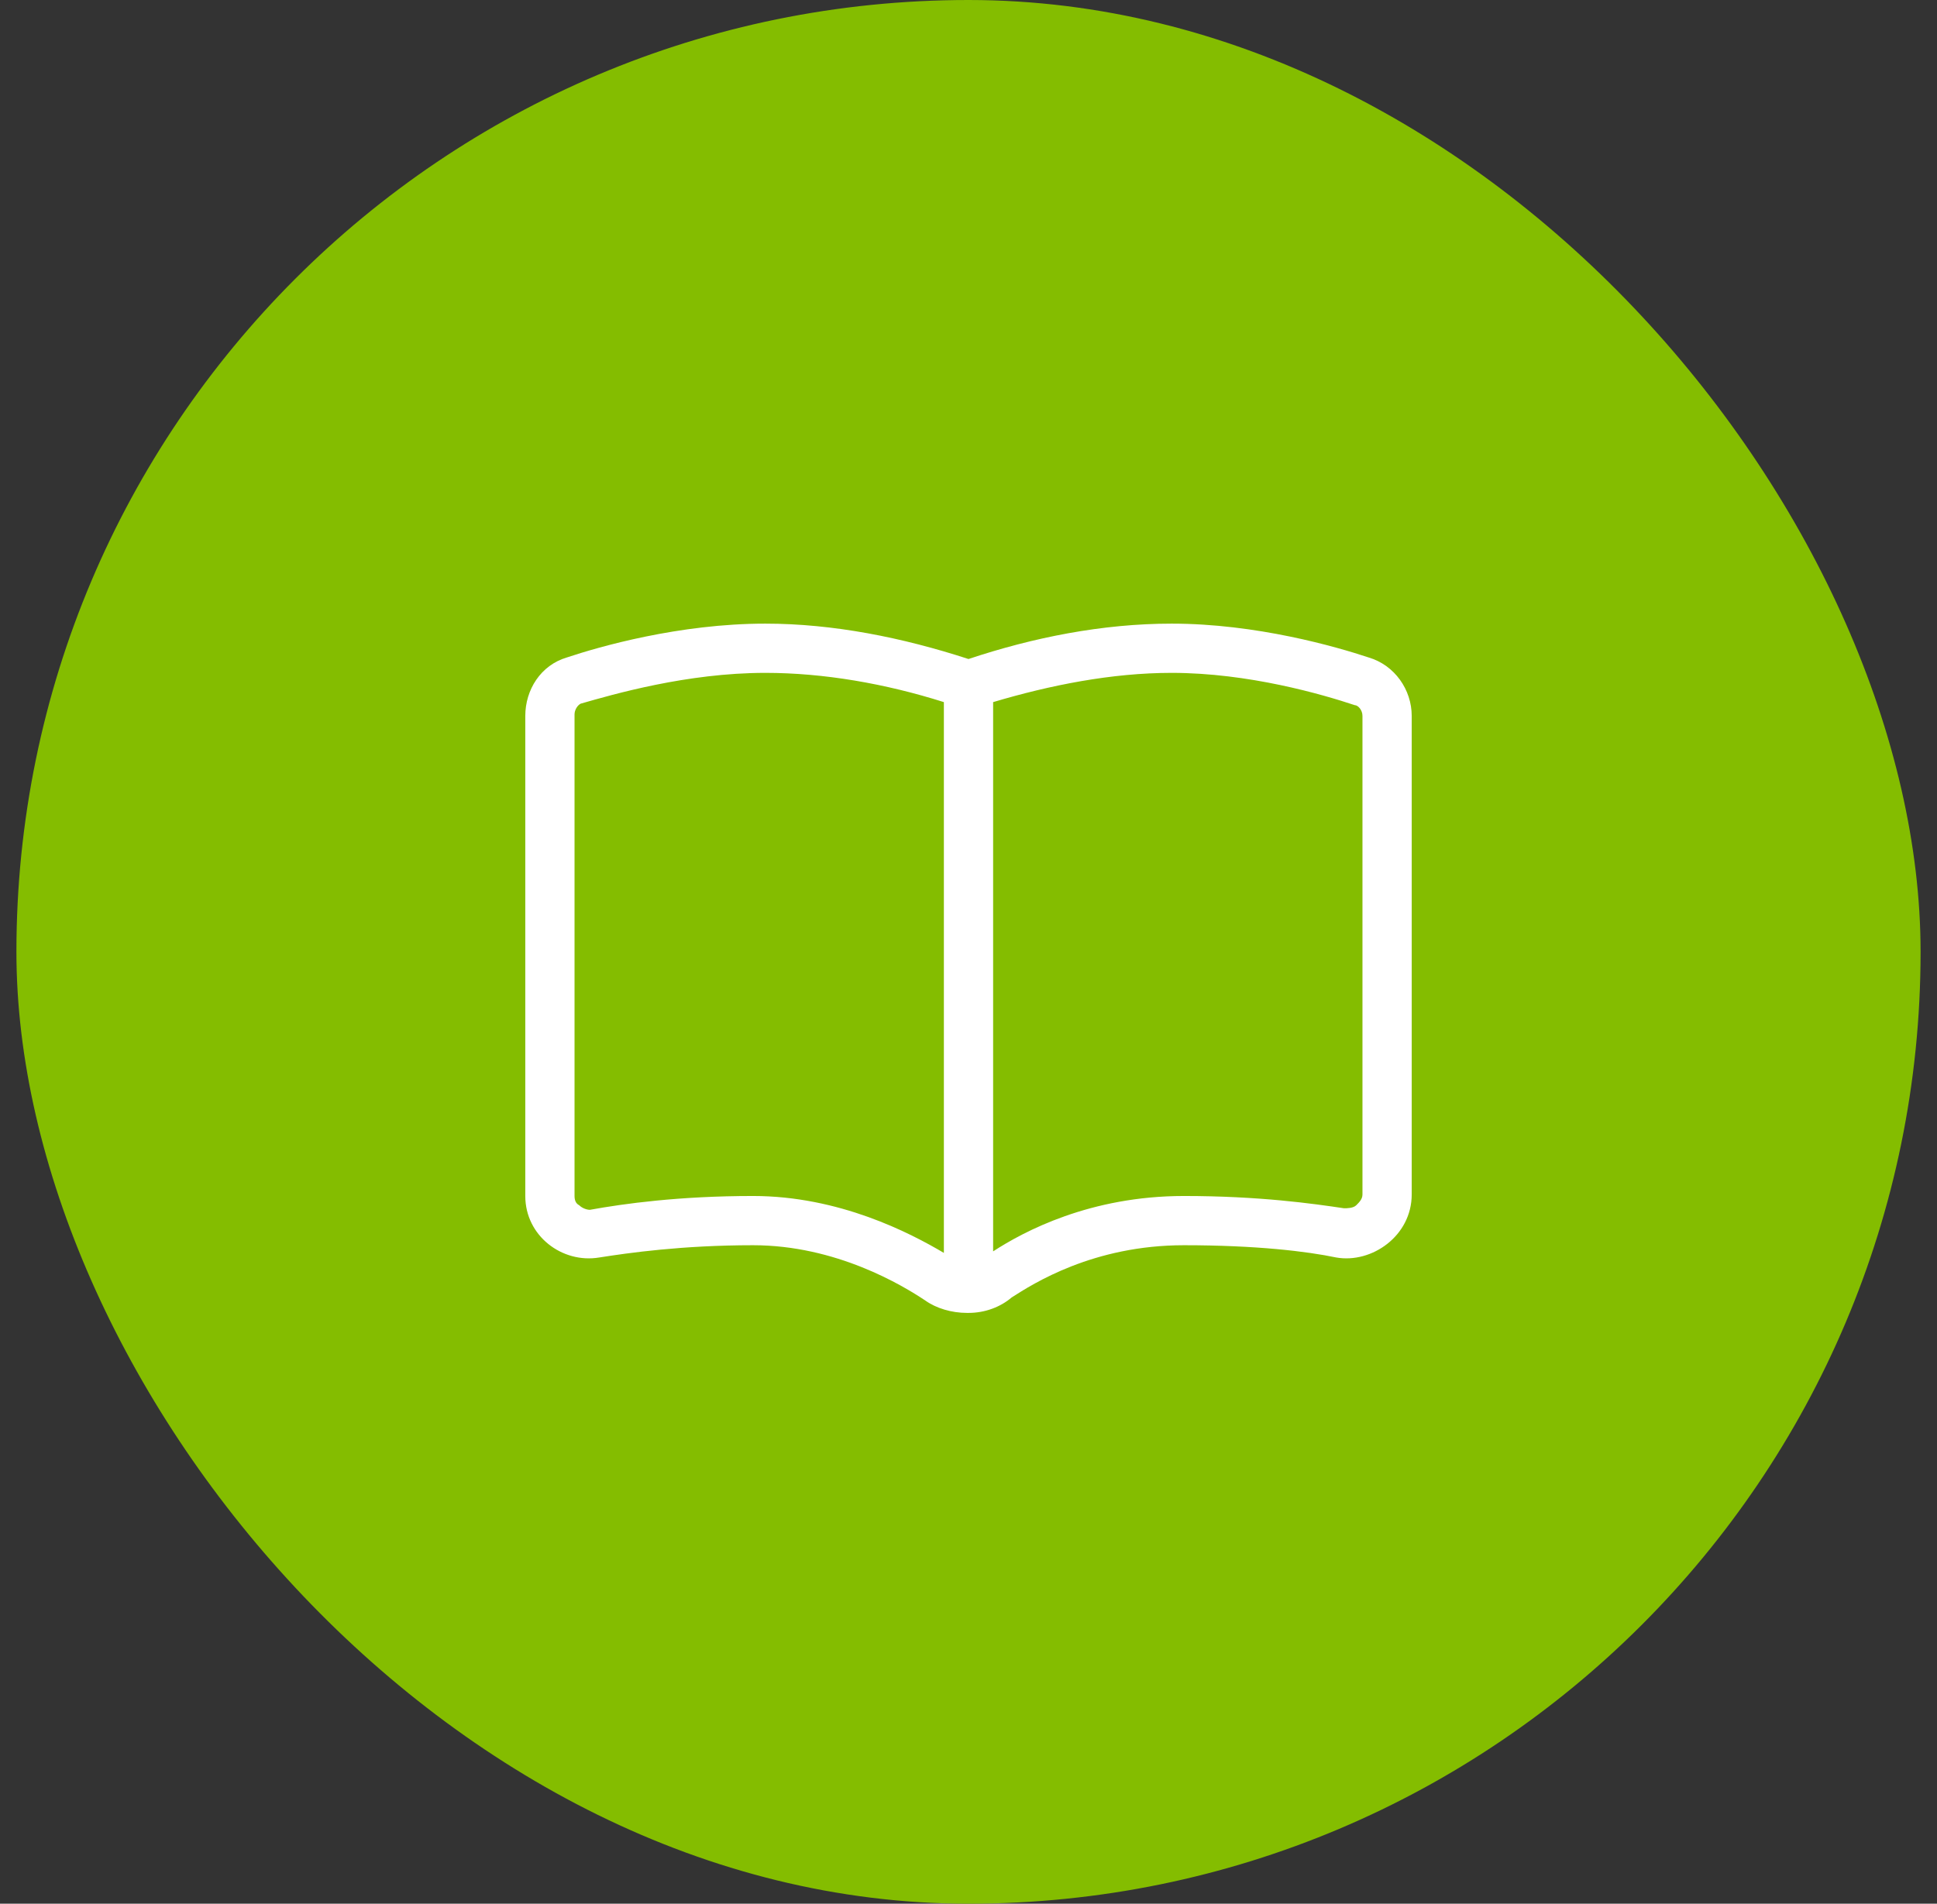
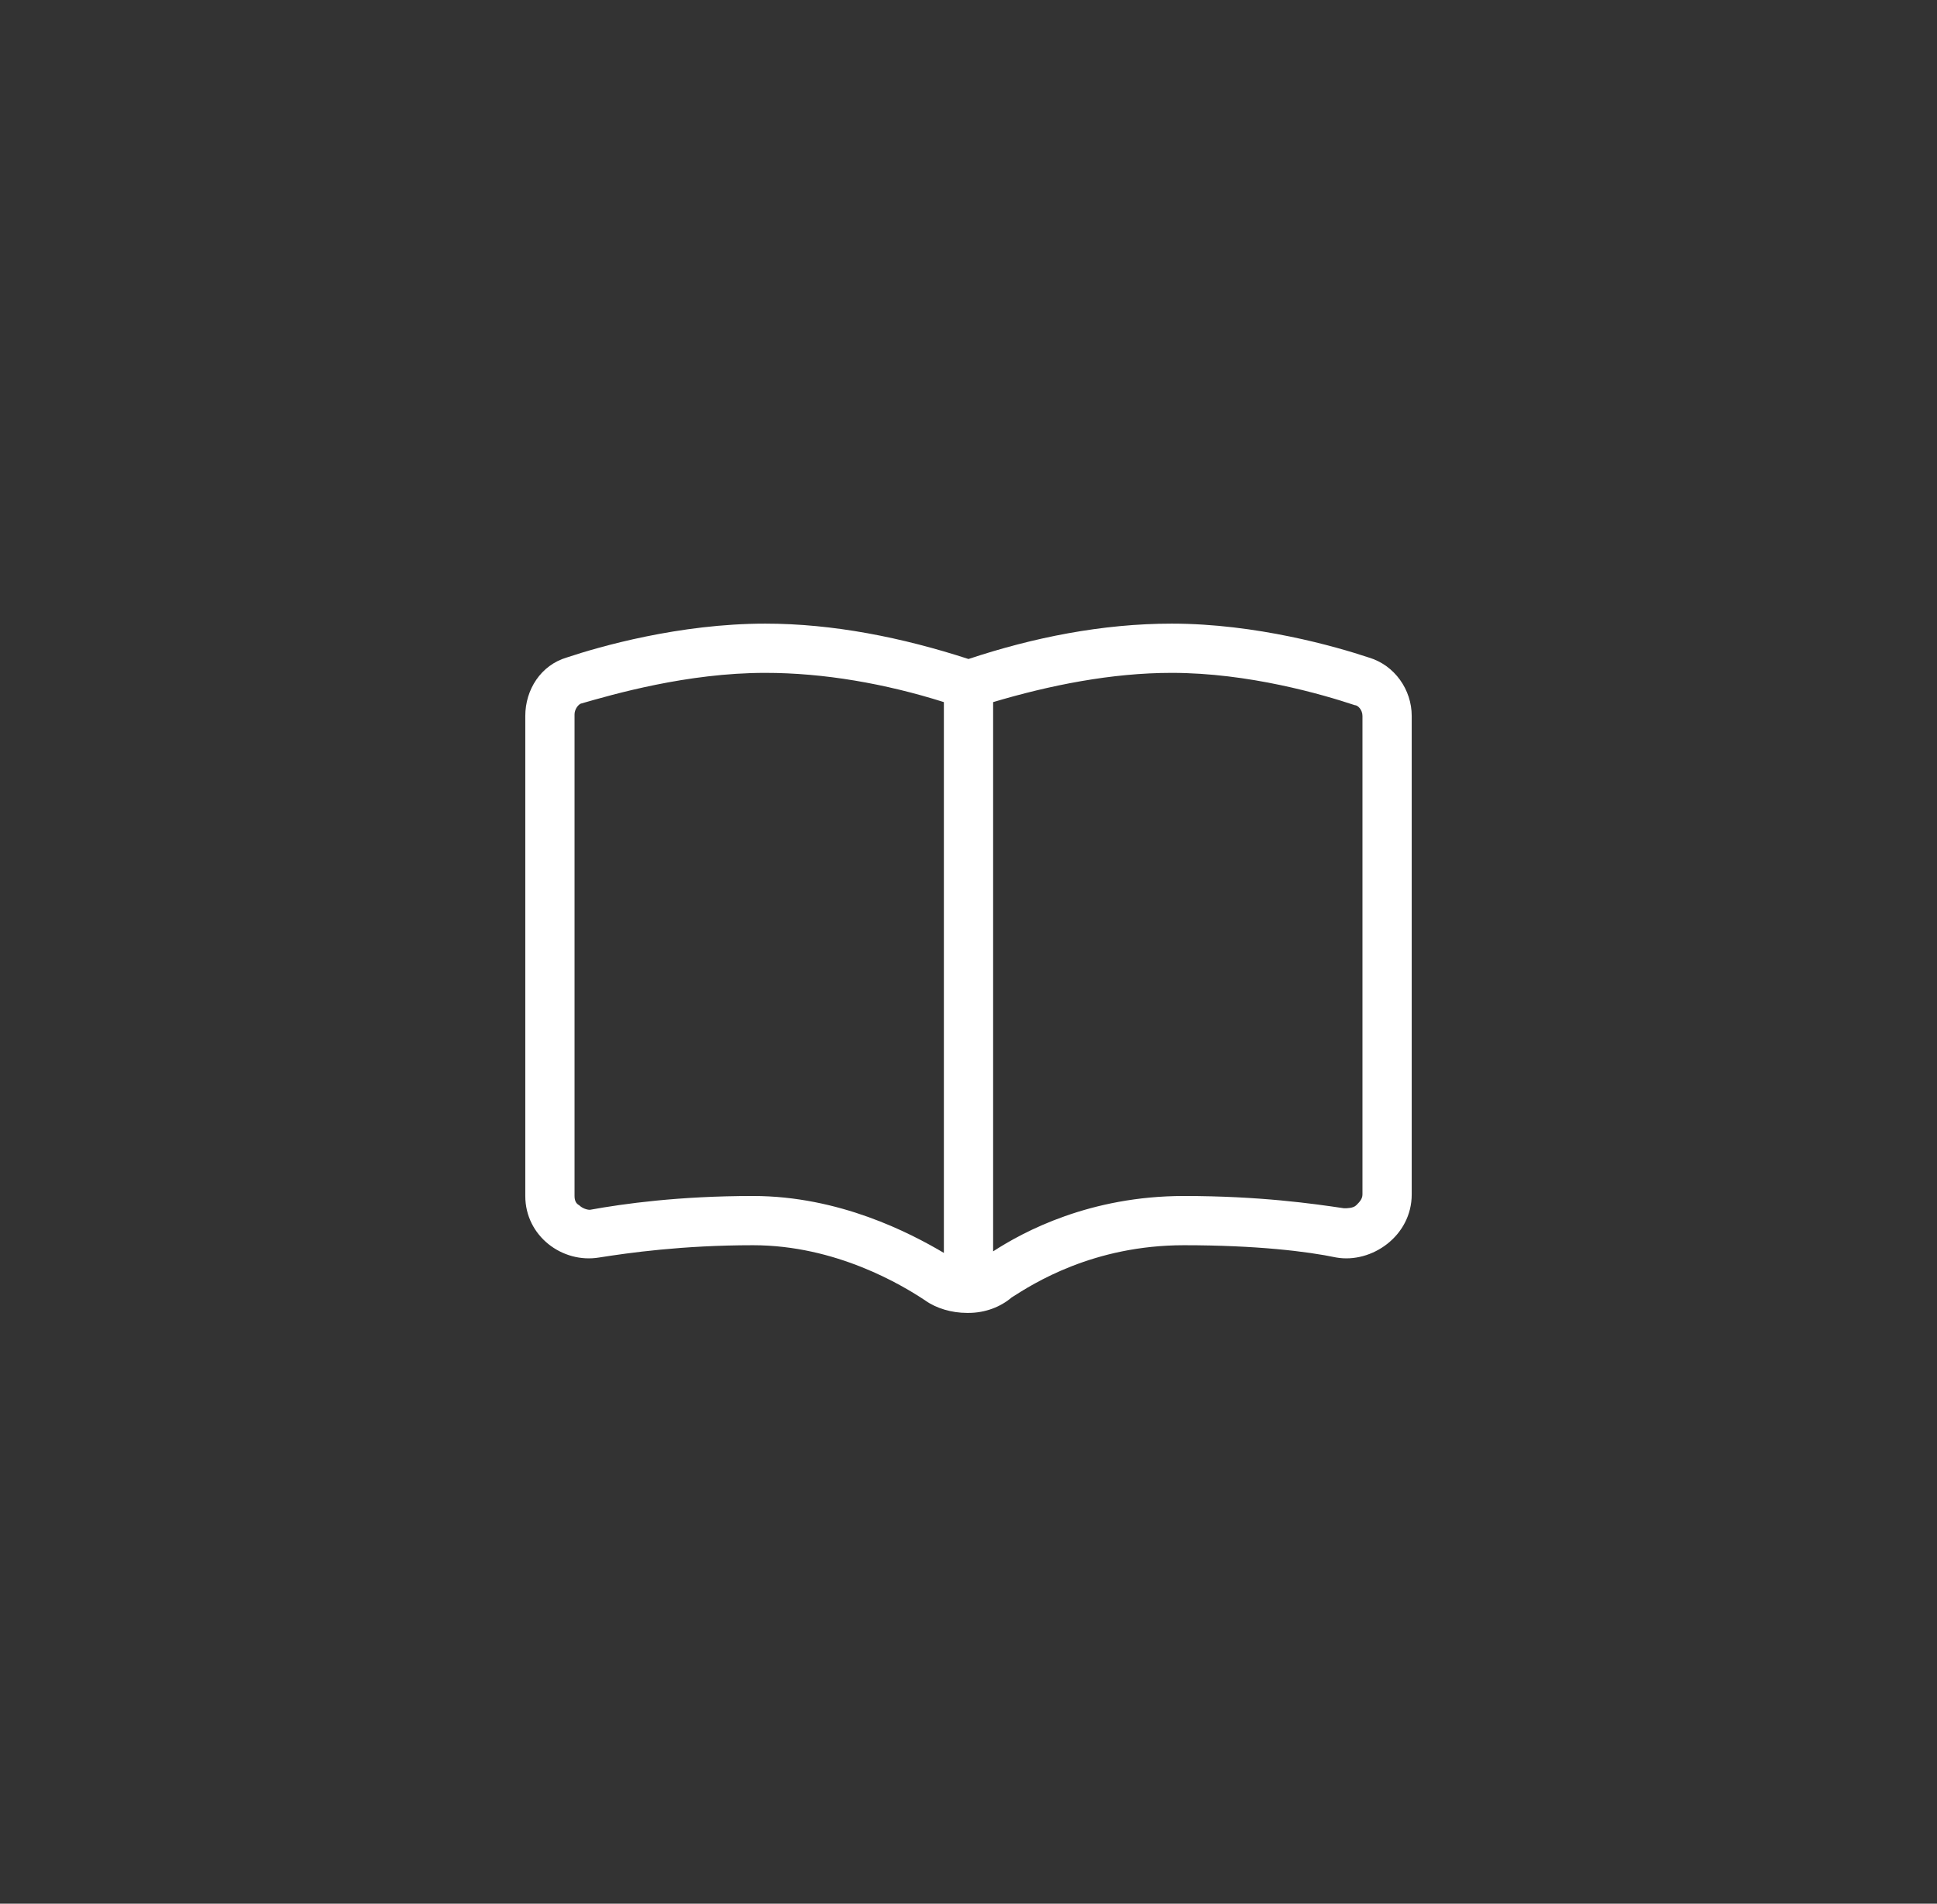
<svg xmlns="http://www.w3.org/2000/svg" width="59" height="58" viewBox="0 0 59 58" fill="none">
  <rect x="0" y="0" width="59" height="58" fill="#333333" stroke="none" />
-   <rect x="0.5" width="58" height="58" rx="29" fill="#84BD00" />
  <path d="M23.312 19C25.375 19 27.484 19.422 29.5 20.078C31.469 19.422 33.578 19 35.688 19C38.266 19 40.703 19.703 41.688 20.031C42.484 20.266 43 21.016 43 21.812V36.391C43 37.656 41.781 38.5 40.703 38.312C39.812 38.125 38.266 37.938 36.062 37.938C33.297 37.938 31.469 39.109 30.812 39.531C30.484 39.812 30.016 40 29.5 40C29.5 40 29.5 40 29.453 40C28.984 40 28.516 39.859 28.188 39.625C27.484 39.156 25.469 37.938 22.938 37.938C20.781 37.938 19.141 38.172 18.25 38.312C17.125 38.5 16 37.656 16 36.438V21.812C16 21.016 16.469 20.266 17.266 20.031C18.25 19.703 20.688 19 23.312 19ZM30.25 38.125C31.188 37.516 33.203 36.438 36.062 36.438C38.359 36.438 40 36.672 40.938 36.812C41.031 36.812 41.219 36.812 41.312 36.719C41.406 36.625 41.5 36.531 41.5 36.391V21.812C41.5 21.625 41.359 21.484 41.266 21.484C40.281 21.156 38.031 20.5 35.688 20.5C33.859 20.5 31.984 20.875 30.25 21.391V38.125ZM28.75 21.391C26.969 20.828 25.094 20.5 23.312 20.5C20.922 20.5 18.672 21.156 17.688 21.438C17.594 21.484 17.5 21.625 17.5 21.766V36.438C17.5 36.578 17.547 36.672 17.641 36.719C17.734 36.812 17.875 36.859 17.969 36.859C19 36.672 20.688 36.438 22.938 36.438C25.562 36.438 27.719 37.562 28.75 38.172V21.391Z" fill="white" />
</svg>